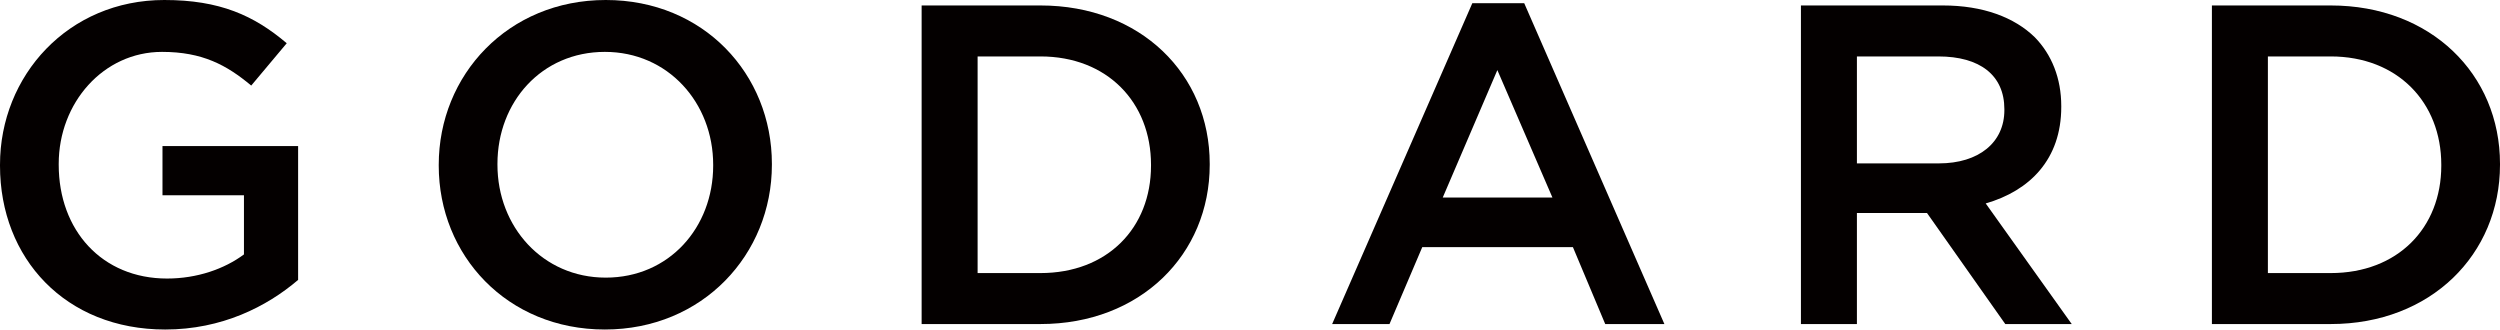
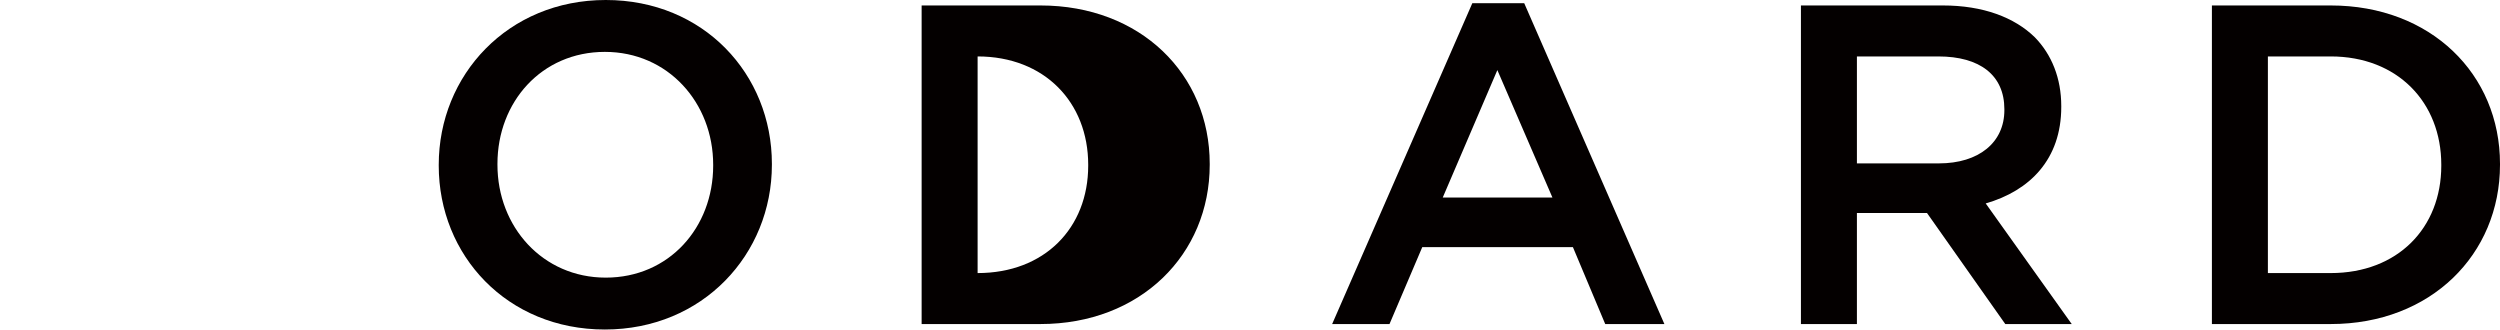
<svg xmlns="http://www.w3.org/2000/svg" id="_レイヤー_1" viewBox="0 0 549.3 72.4">
  <defs>
    <style>.cls-1{fill:#040000;}</style>
  </defs>
-   <path class="cls-1" d="m0,36.4v-.2C0,16.6,15,0,36.1,0c12.2,0,19.7,3.4,26.9,9.5l-7.8,9.3c-5.4-4.5-10.7-7.4-19.6-7.4-12.9,0-22.7,11.2-22.7,24.6v.2c0,14.4,9.5,25,23.8,25,6.6,0,12.6-2.1,16.9-5.3v-13h-17.9v-10.8h29.8v29.4c-6.9,5.9-16.8,10.9-29.2,10.9C14.4,72.4,0,56.8,0,36.4Z" />
  <path class="cls-1" d="m96.4,36.4v-.2c0-19.7,15.2-36.2,36.7-36.2s36.5,16.3,36.5,36v.2c0,19.7-15.2,36.2-36.7,36.2s-36.5-16.3-36.5-36Zm60.3,0v-.2c0-13.6-9.9-24.8-23.8-24.8s-23.6,11-23.6,24.6v.2c0,13.6,9.9,24.8,23.8,24.8s23.6-11,23.6-24.6Z" />
-   <path class="cls-1" d="m202.5,1.2h26.1c22,0,37.2,15.1,37.2,34.8v.2c0,19.7-15.2,35-37.2,35h-26.1V1.2Zm12.3,11.2v47.6h13.8c14.7,0,24.3-9.9,24.3-23.6v-.2c0-13.7-9.6-23.8-24.3-23.8h-13.8Z" />
+   <path class="cls-1" d="m202.5,1.2h26.1c22,0,37.2,15.1,37.2,34.8v.2c0,19.7-15.2,35-37.2,35h-26.1V1.2Zm12.3,11.2v47.6c14.7,0,24.3-9.9,24.3-23.6v-.2c0-13.7-9.6-23.8-24.3-23.8h-13.8Z" />
  <path class="cls-1" d="m323.5.7h11.4l30.8,70.5h-13l-7.1-16.9h-33.1l-7.2,16.9h-12.6L323.5.7Zm17.6,42.7l-12.1-28-12,28h24.1Z" />
  <path class="cls-1" d="m395.7,1.2h31.2c8.8,0,15.7,2.6,20.2,7,3.7,3.8,5.8,9,5.8,15.1v.2c0,11.5-6.9,18.4-16.6,21.2l18.9,26.5h-14.6l-17.2-24.4h-15.4v24.4h-12.3V1.2Zm30.3,34.7c8.8,0,14.4-4.6,14.4-11.7v-.2c0-7.5-5.4-11.6-14.5-11.6h-17.9v23.5h18Z" />
  <path class="cls-1" d="m486,1.2h26.1c22,0,37.2,15.1,37.2,34.8v.2c0,19.7-15.2,35-37.2,35h-26.1V1.2Zm12.3,11.2v47.6h13.8c14.7,0,24.3-9.9,24.3-23.6v-.2c0-13.7-9.6-23.8-24.3-23.8h-13.8Z" />
</svg>